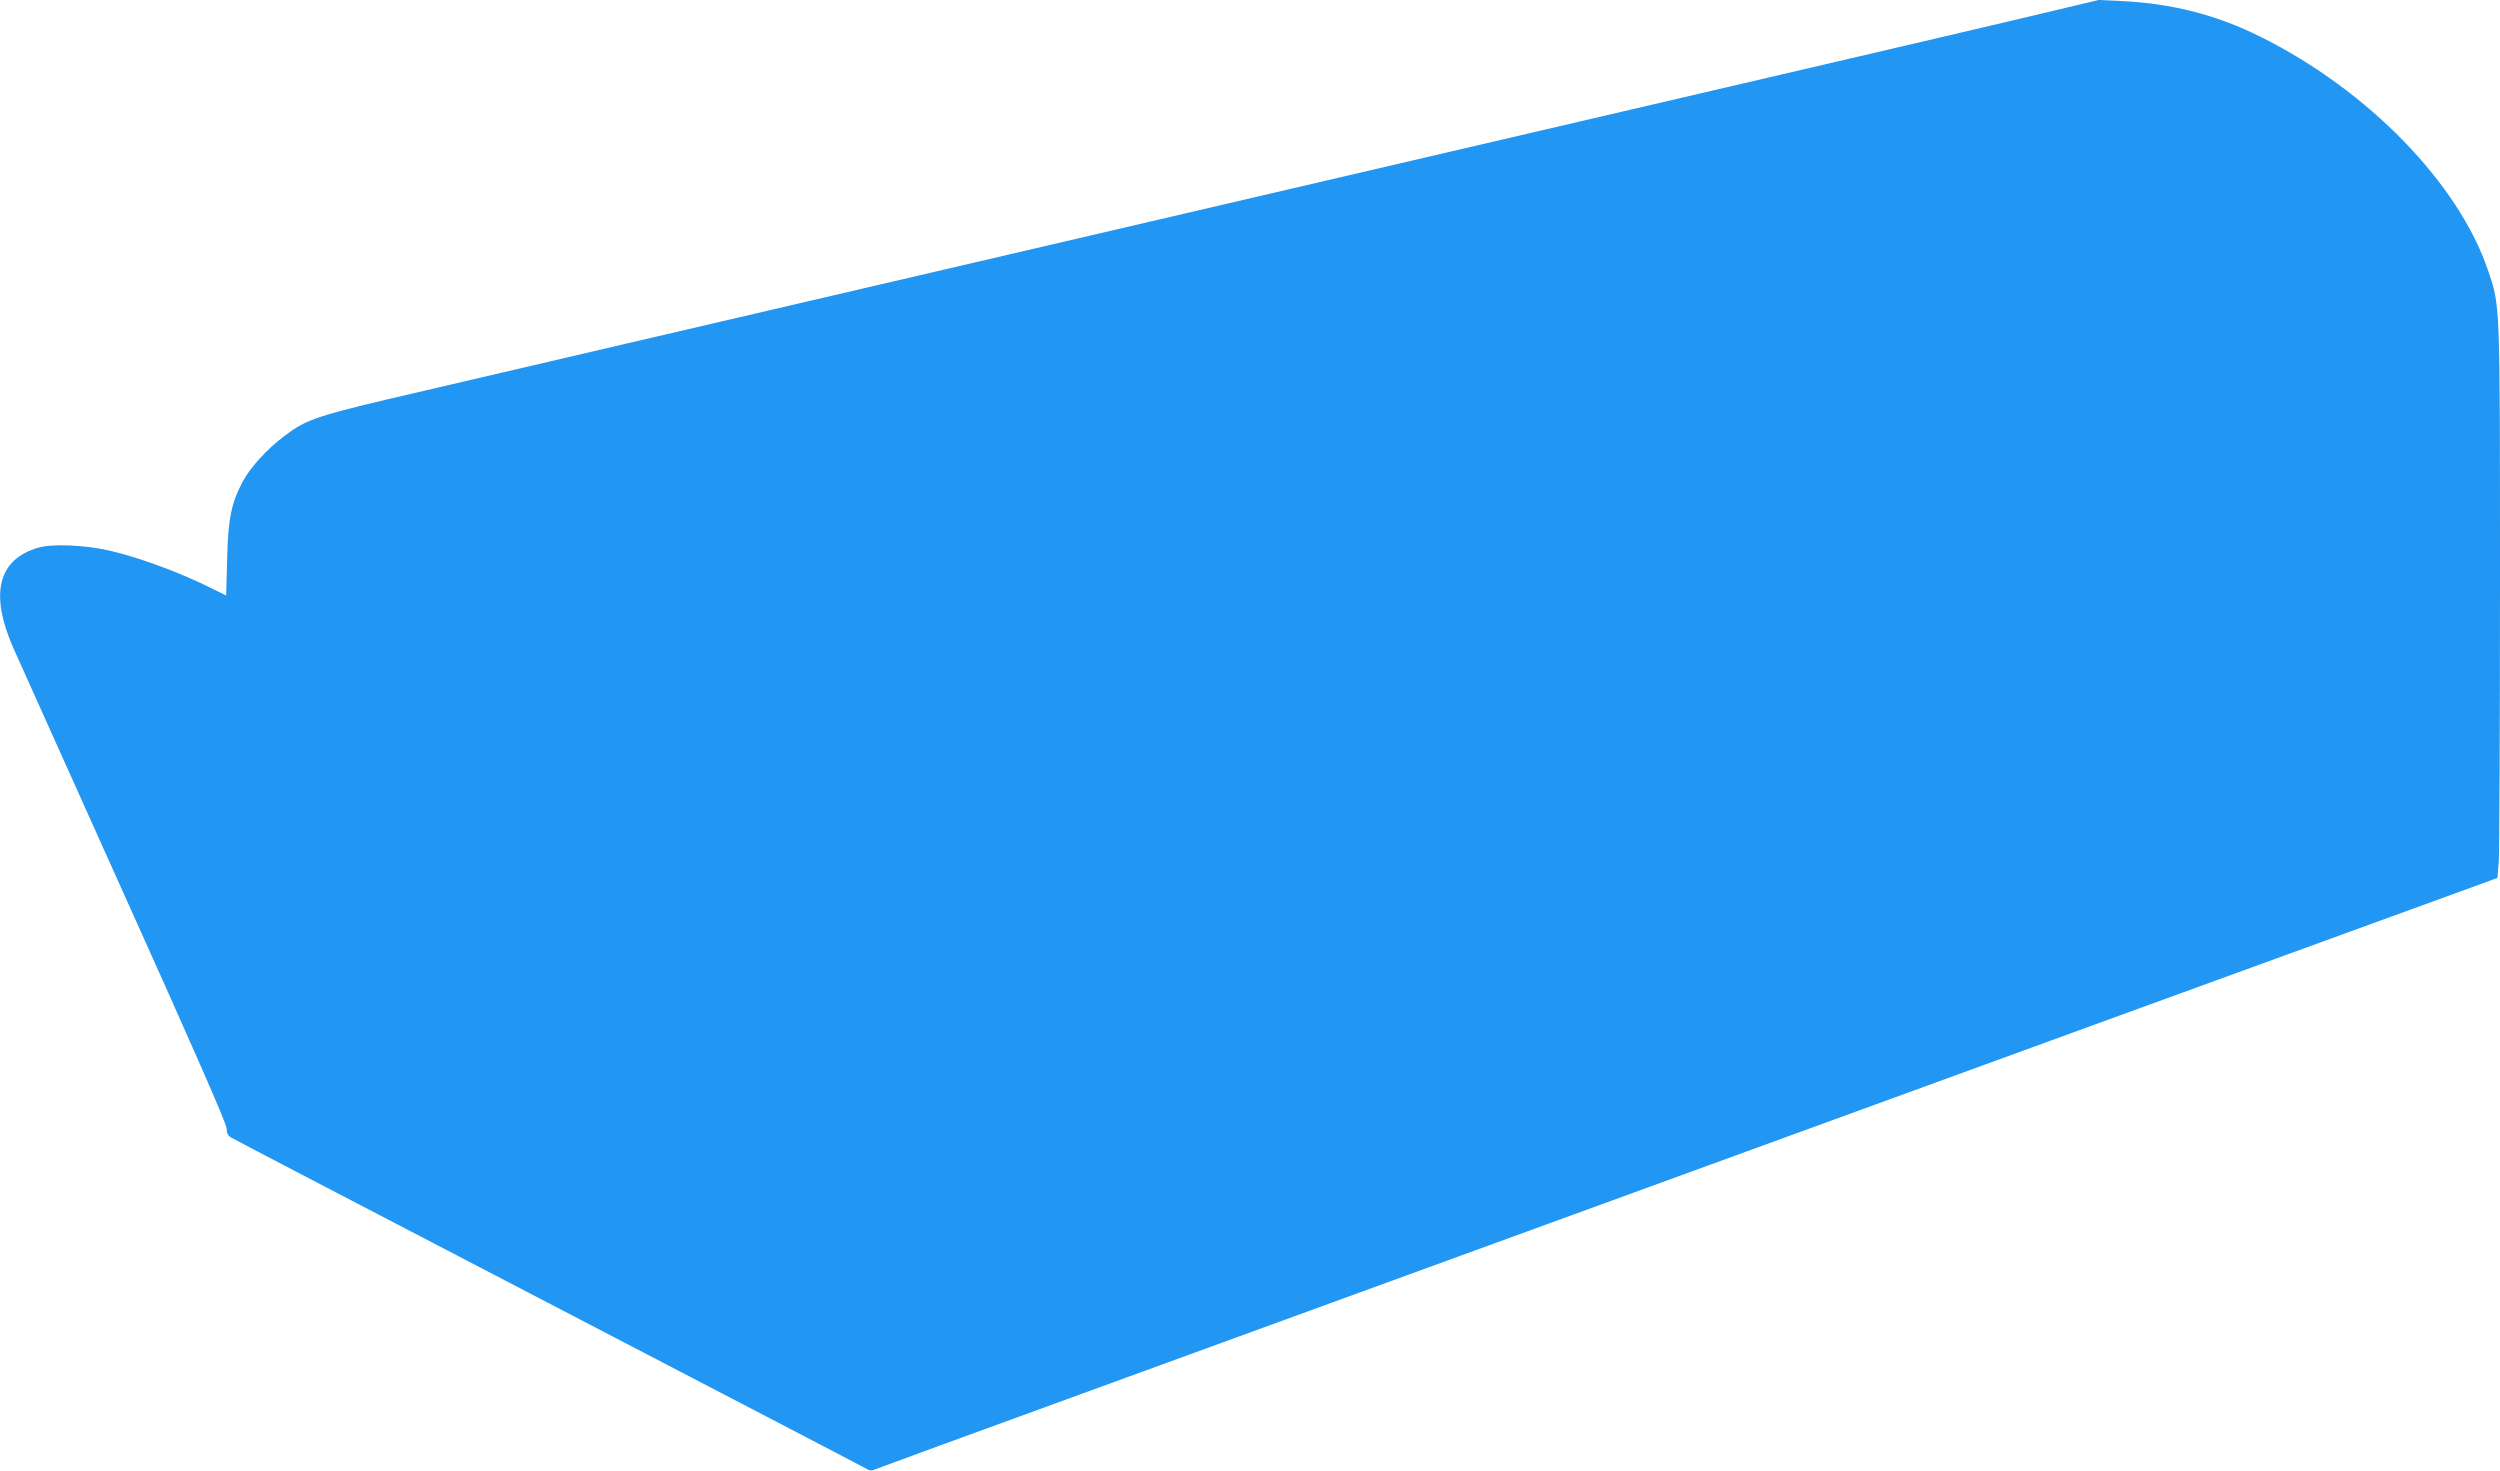
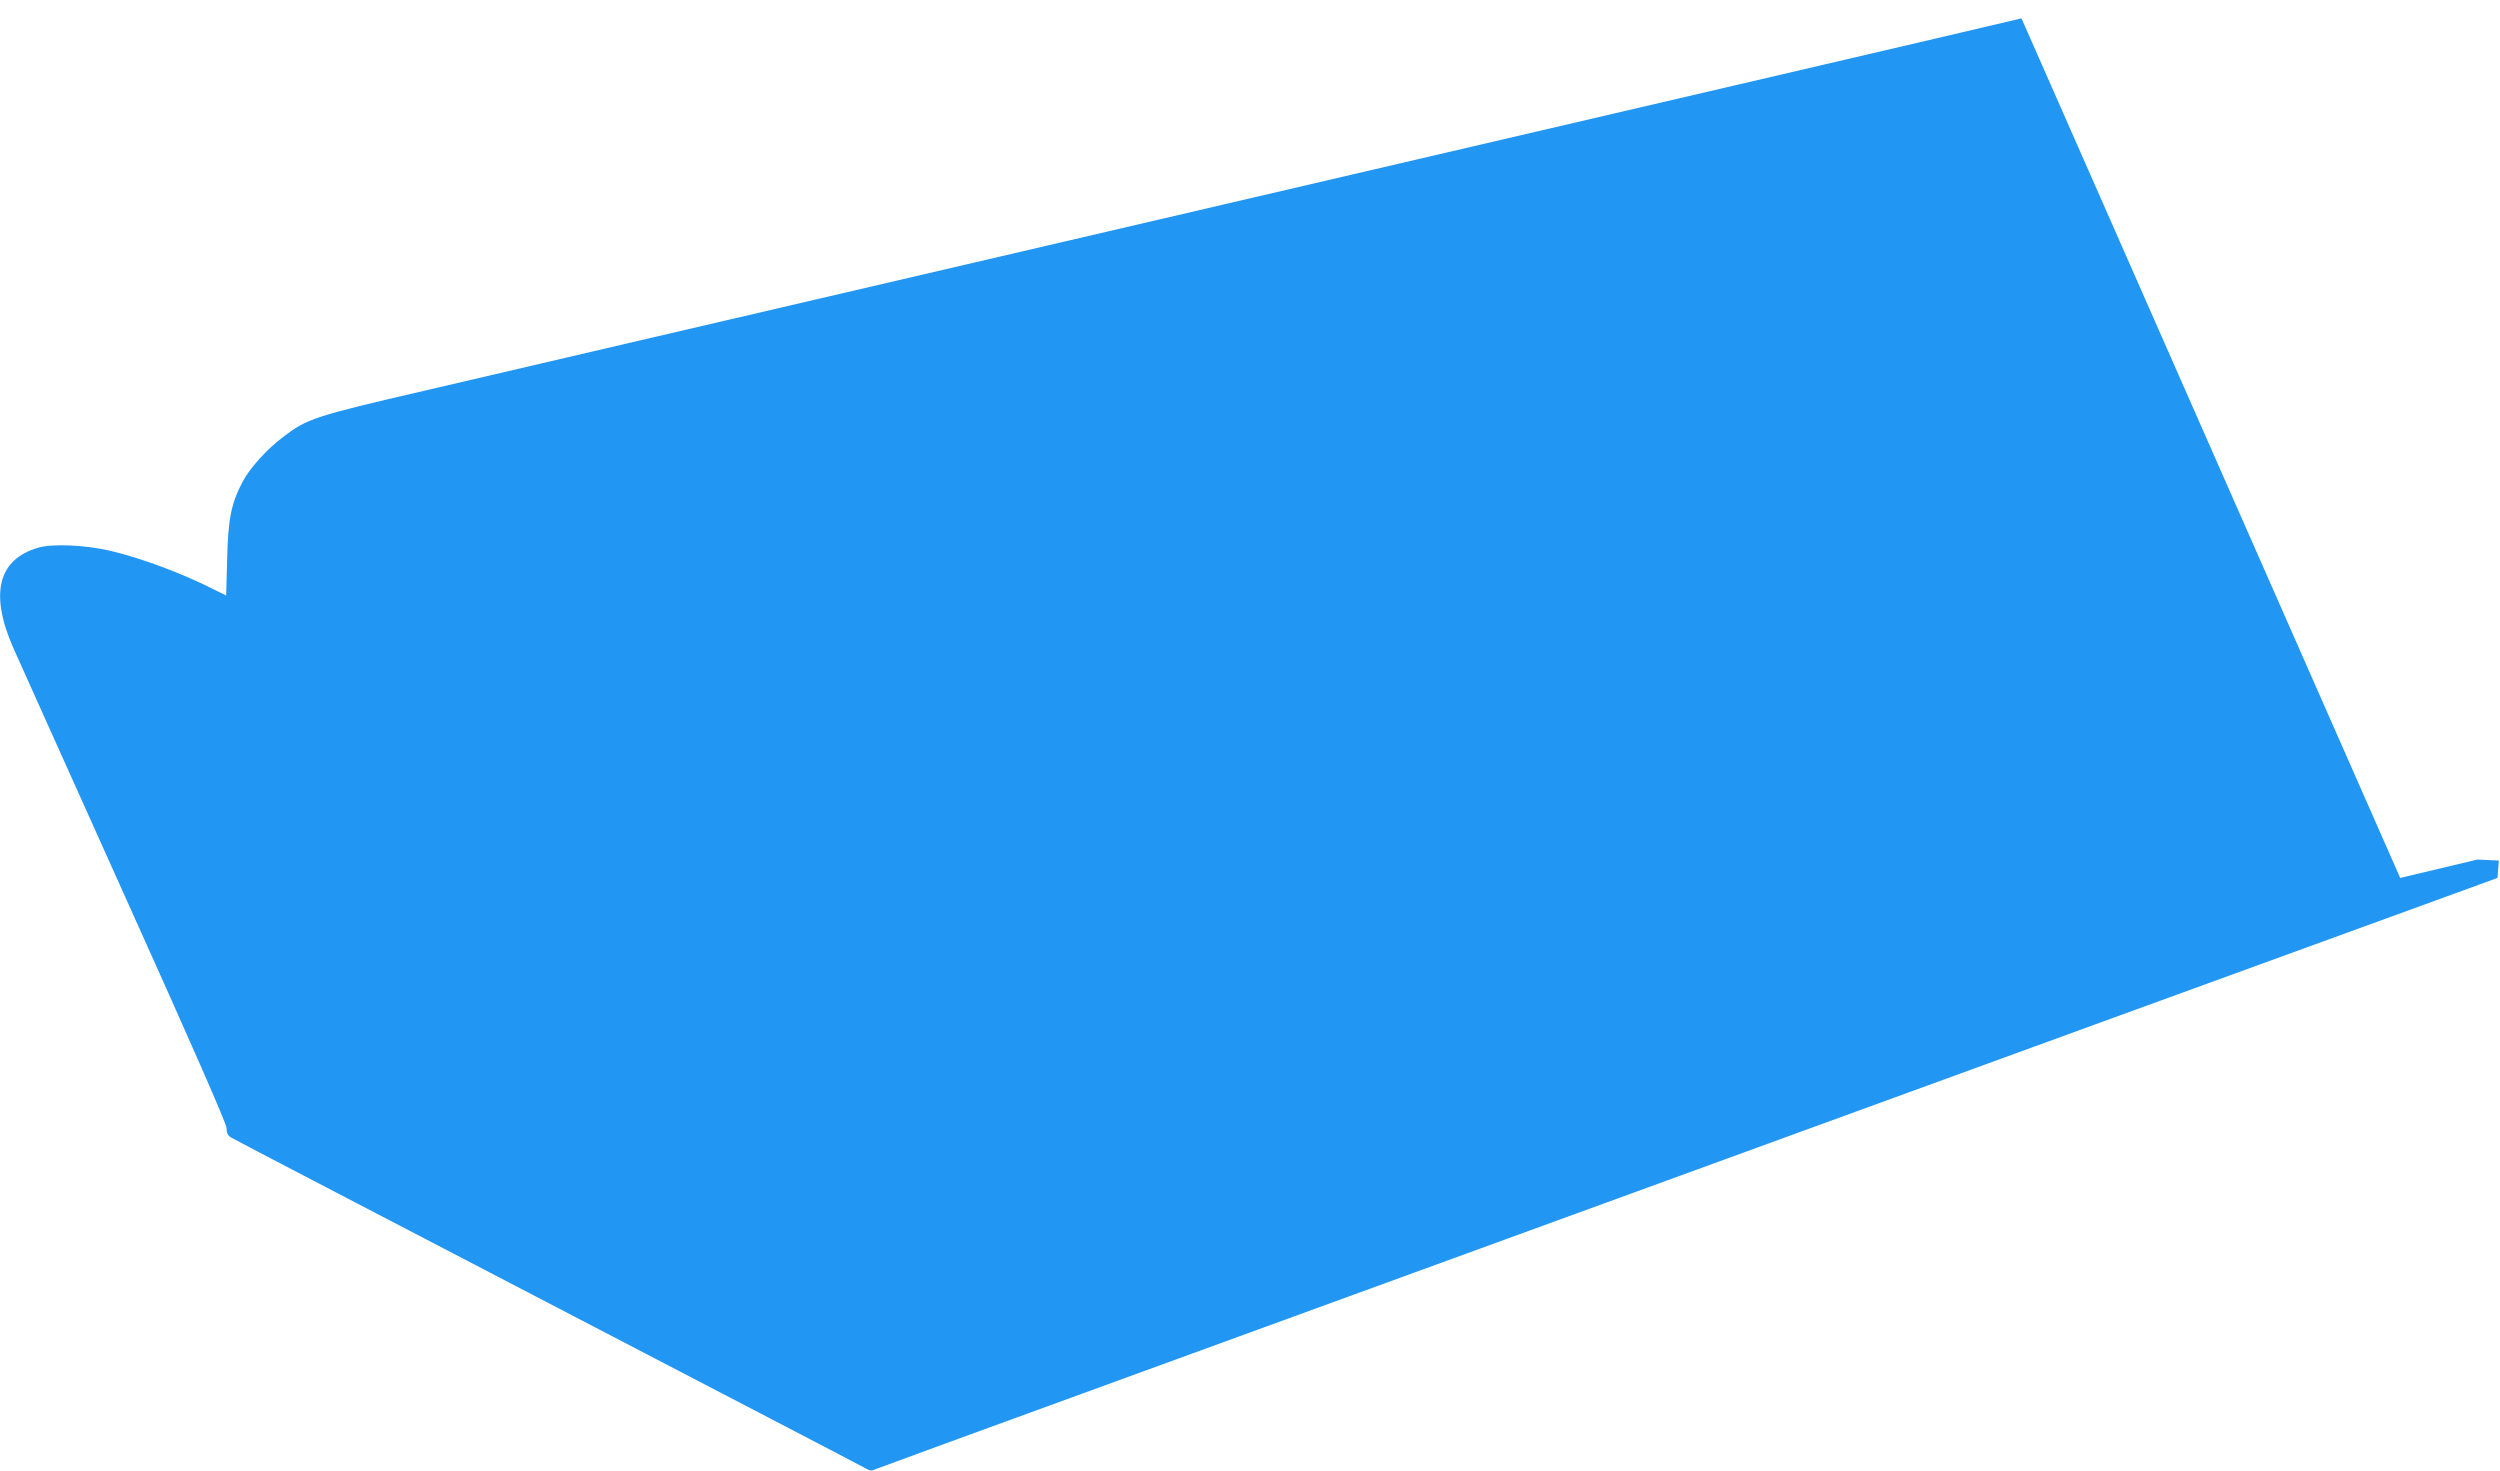
<svg xmlns="http://www.w3.org/2000/svg" version="1.0" width="1280pt" height="753pt" viewBox="0 0 1280 753" preserveAspectRatio="xMidYMid meet">
  <g transform="translate(0,753) scale(0.1,-0.1)" fill="#2196f3" stroke="none">
-     <path d="M10350 7436 c-217 -51 -638 -150 -935 -219 -702 -164 -1747 -407 -2395 -558 -750 -175 -1493 -348 -1910 -445 -356 -83 -860 -200 -1902 -443 -282 -66 -747 -174 -1033 -241 -562 -130 -603 -144 -721 -234 -86 -64 -173 -160 -211 -231 -59 -112 -75 -189 -80 -397 l-5 -187 -67 33 c-164 83 -378 162 -531 197 -128 29 -291 36 -364 15 -206 -60 -250 -235 -128 -513 21 -48 276 -614 565 -1257 357 -792 527 -1180 527 -1202 0 -24 6 -38 23 -48 12 -8 742 -388 1622 -846 880 -458 1612 -839 1627 -848 22 -13 32 -14 54 -3 15 6 489 180 1053 385 1051 383 2583 941 5221 1903 822 299 1615 588 1761 641 l266 97 7 89 c3 49 6 686 6 1415 0 1455 1 1420 -60 1603 -150 447 -615 926 -1165 1199 -228 114 -457 172 -720 184 l-110 5 -395 -94z" />
+     <path d="M10350 7436 c-217 -51 -638 -150 -935 -219 -702 -164 -1747 -407 -2395 -558 -750 -175 -1493 -348 -1910 -445 -356 -83 -860 -200 -1902 -443 -282 -66 -747 -174 -1033 -241 -562 -130 -603 -144 -721 -234 -86 -64 -173 -160 -211 -231 -59 -112 -75 -189 -80 -397 l-5 -187 -67 33 c-164 83 -378 162 -531 197 -128 29 -291 36 -364 15 -206 -60 -250 -235 -128 -513 21 -48 276 -614 565 -1257 357 -792 527 -1180 527 -1202 0 -24 6 -38 23 -48 12 -8 742 -388 1622 -846 880 -458 1612 -839 1627 -848 22 -13 32 -14 54 -3 15 6 489 180 1053 385 1051 383 2583 941 5221 1903 822 299 1615 588 1761 641 l266 97 7 89 l-110 5 -395 -94z" />
  </g>
</svg>